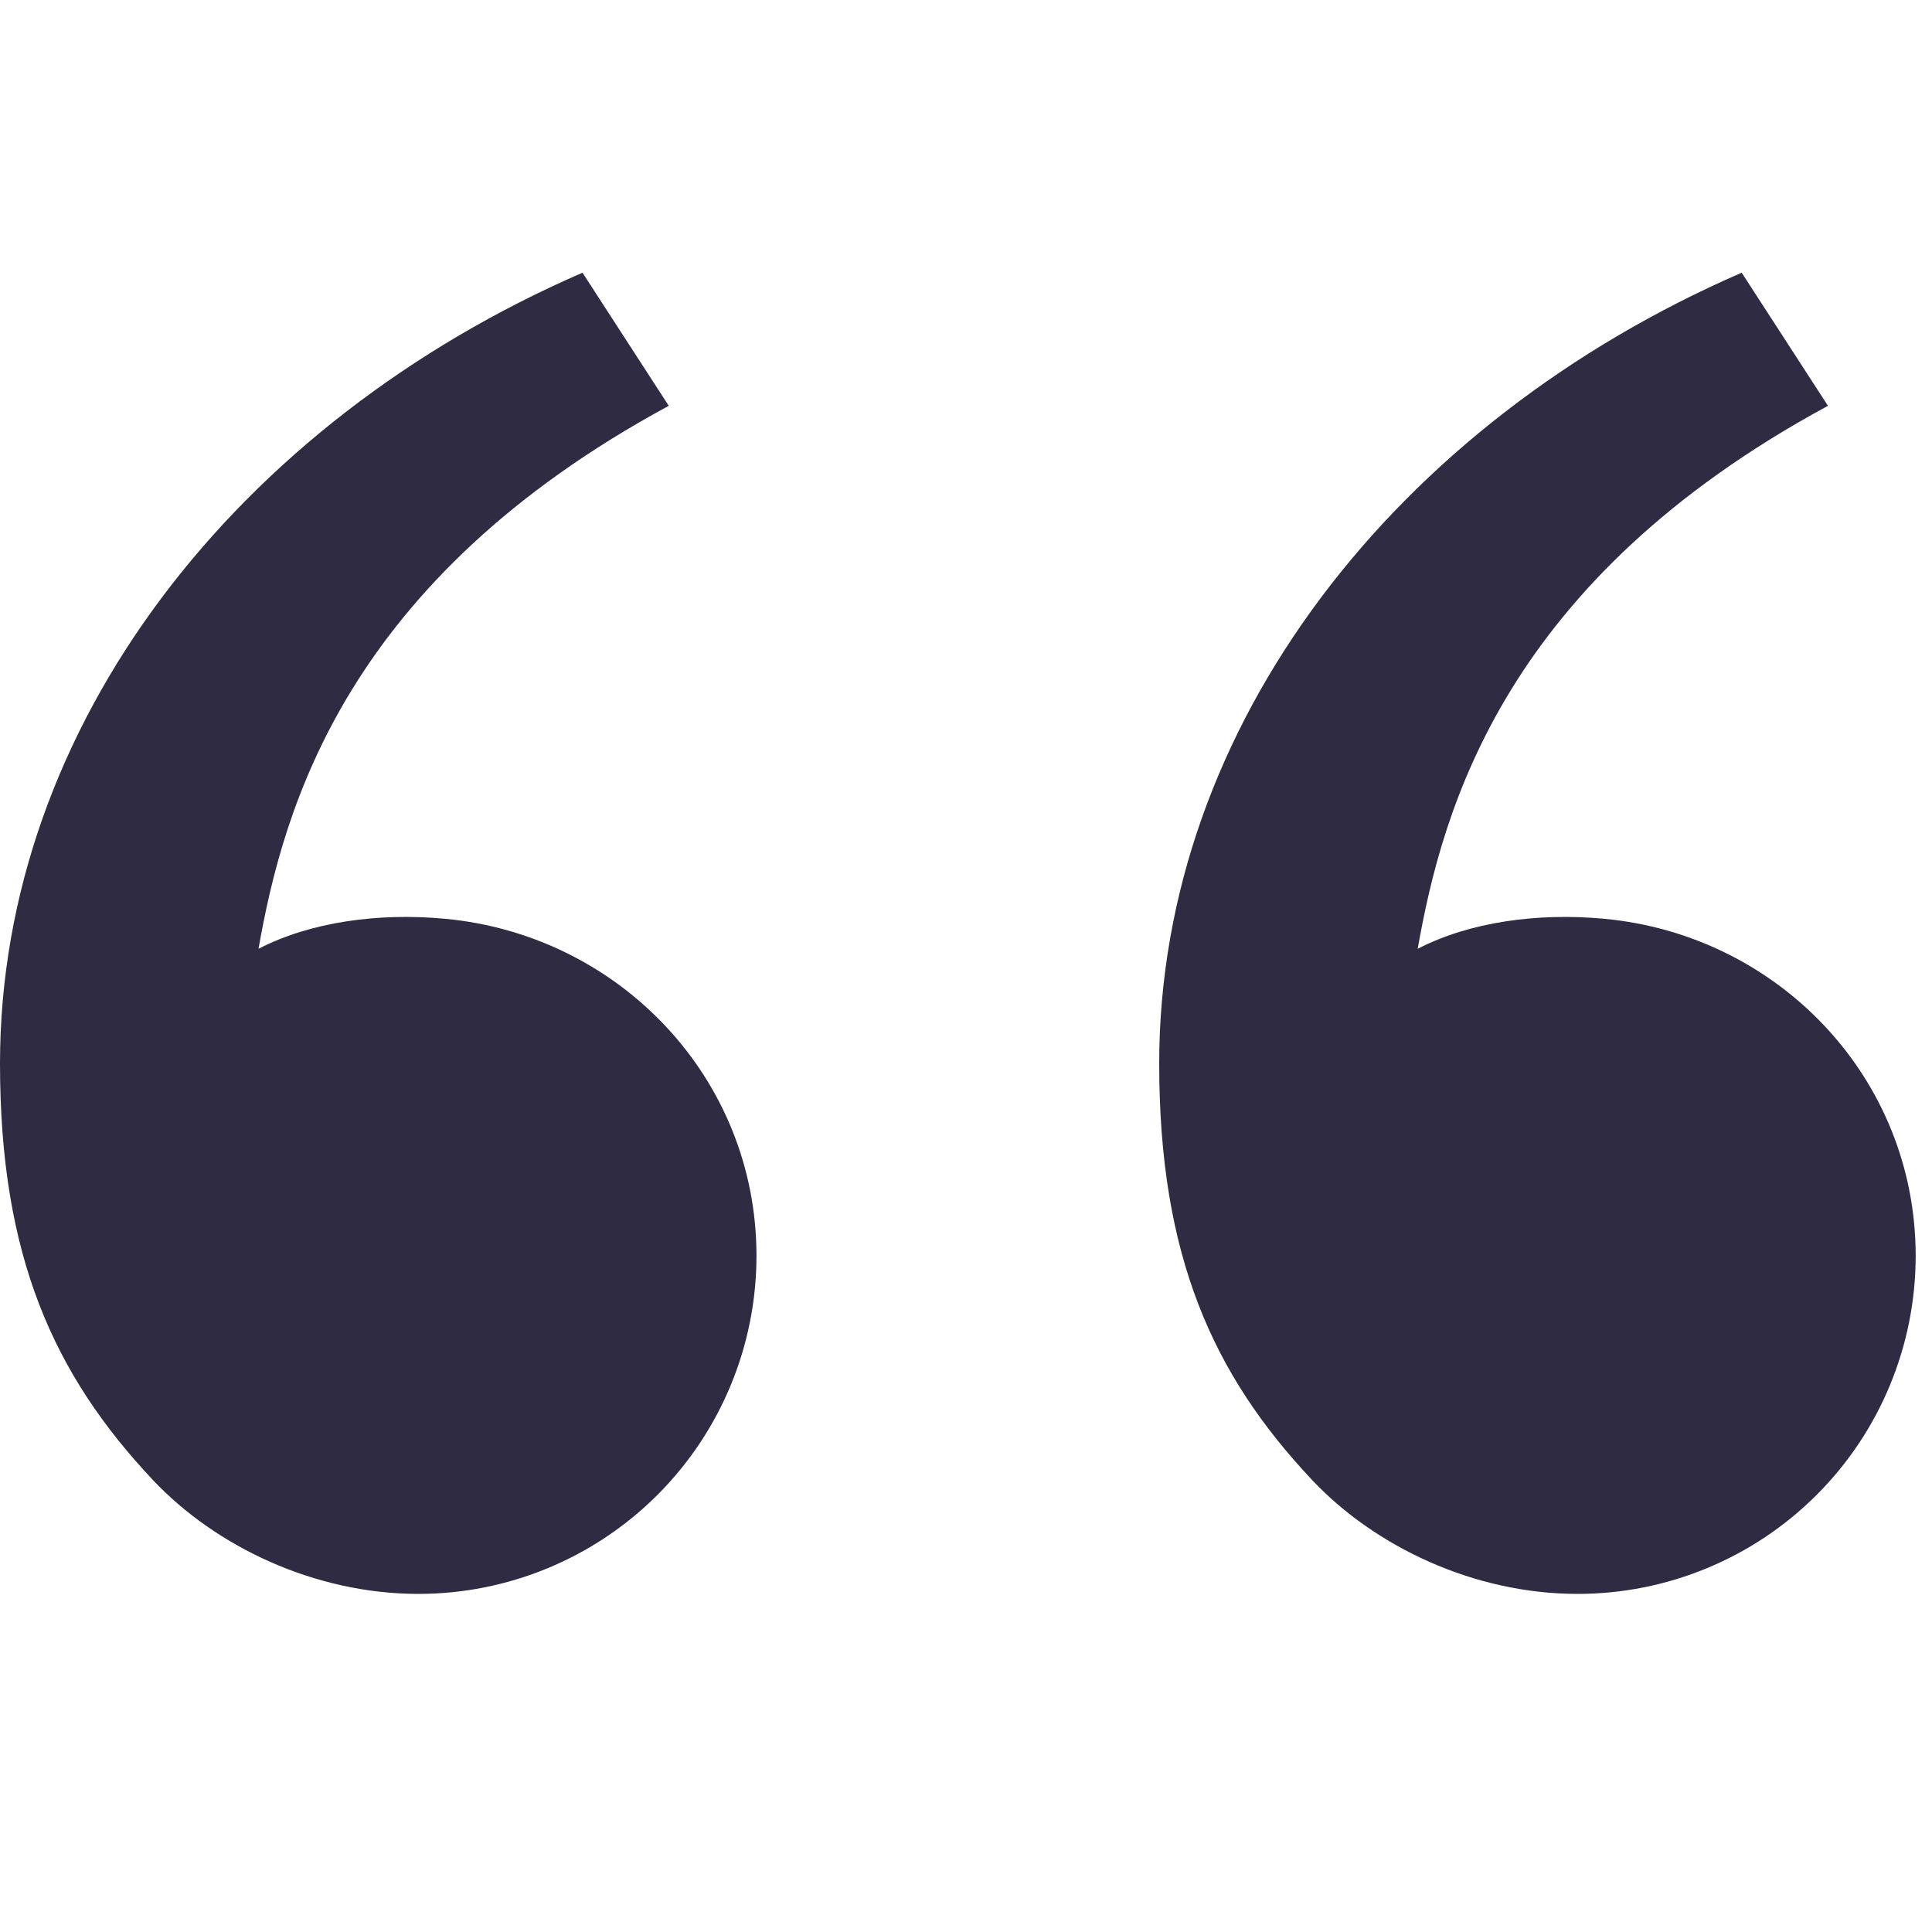
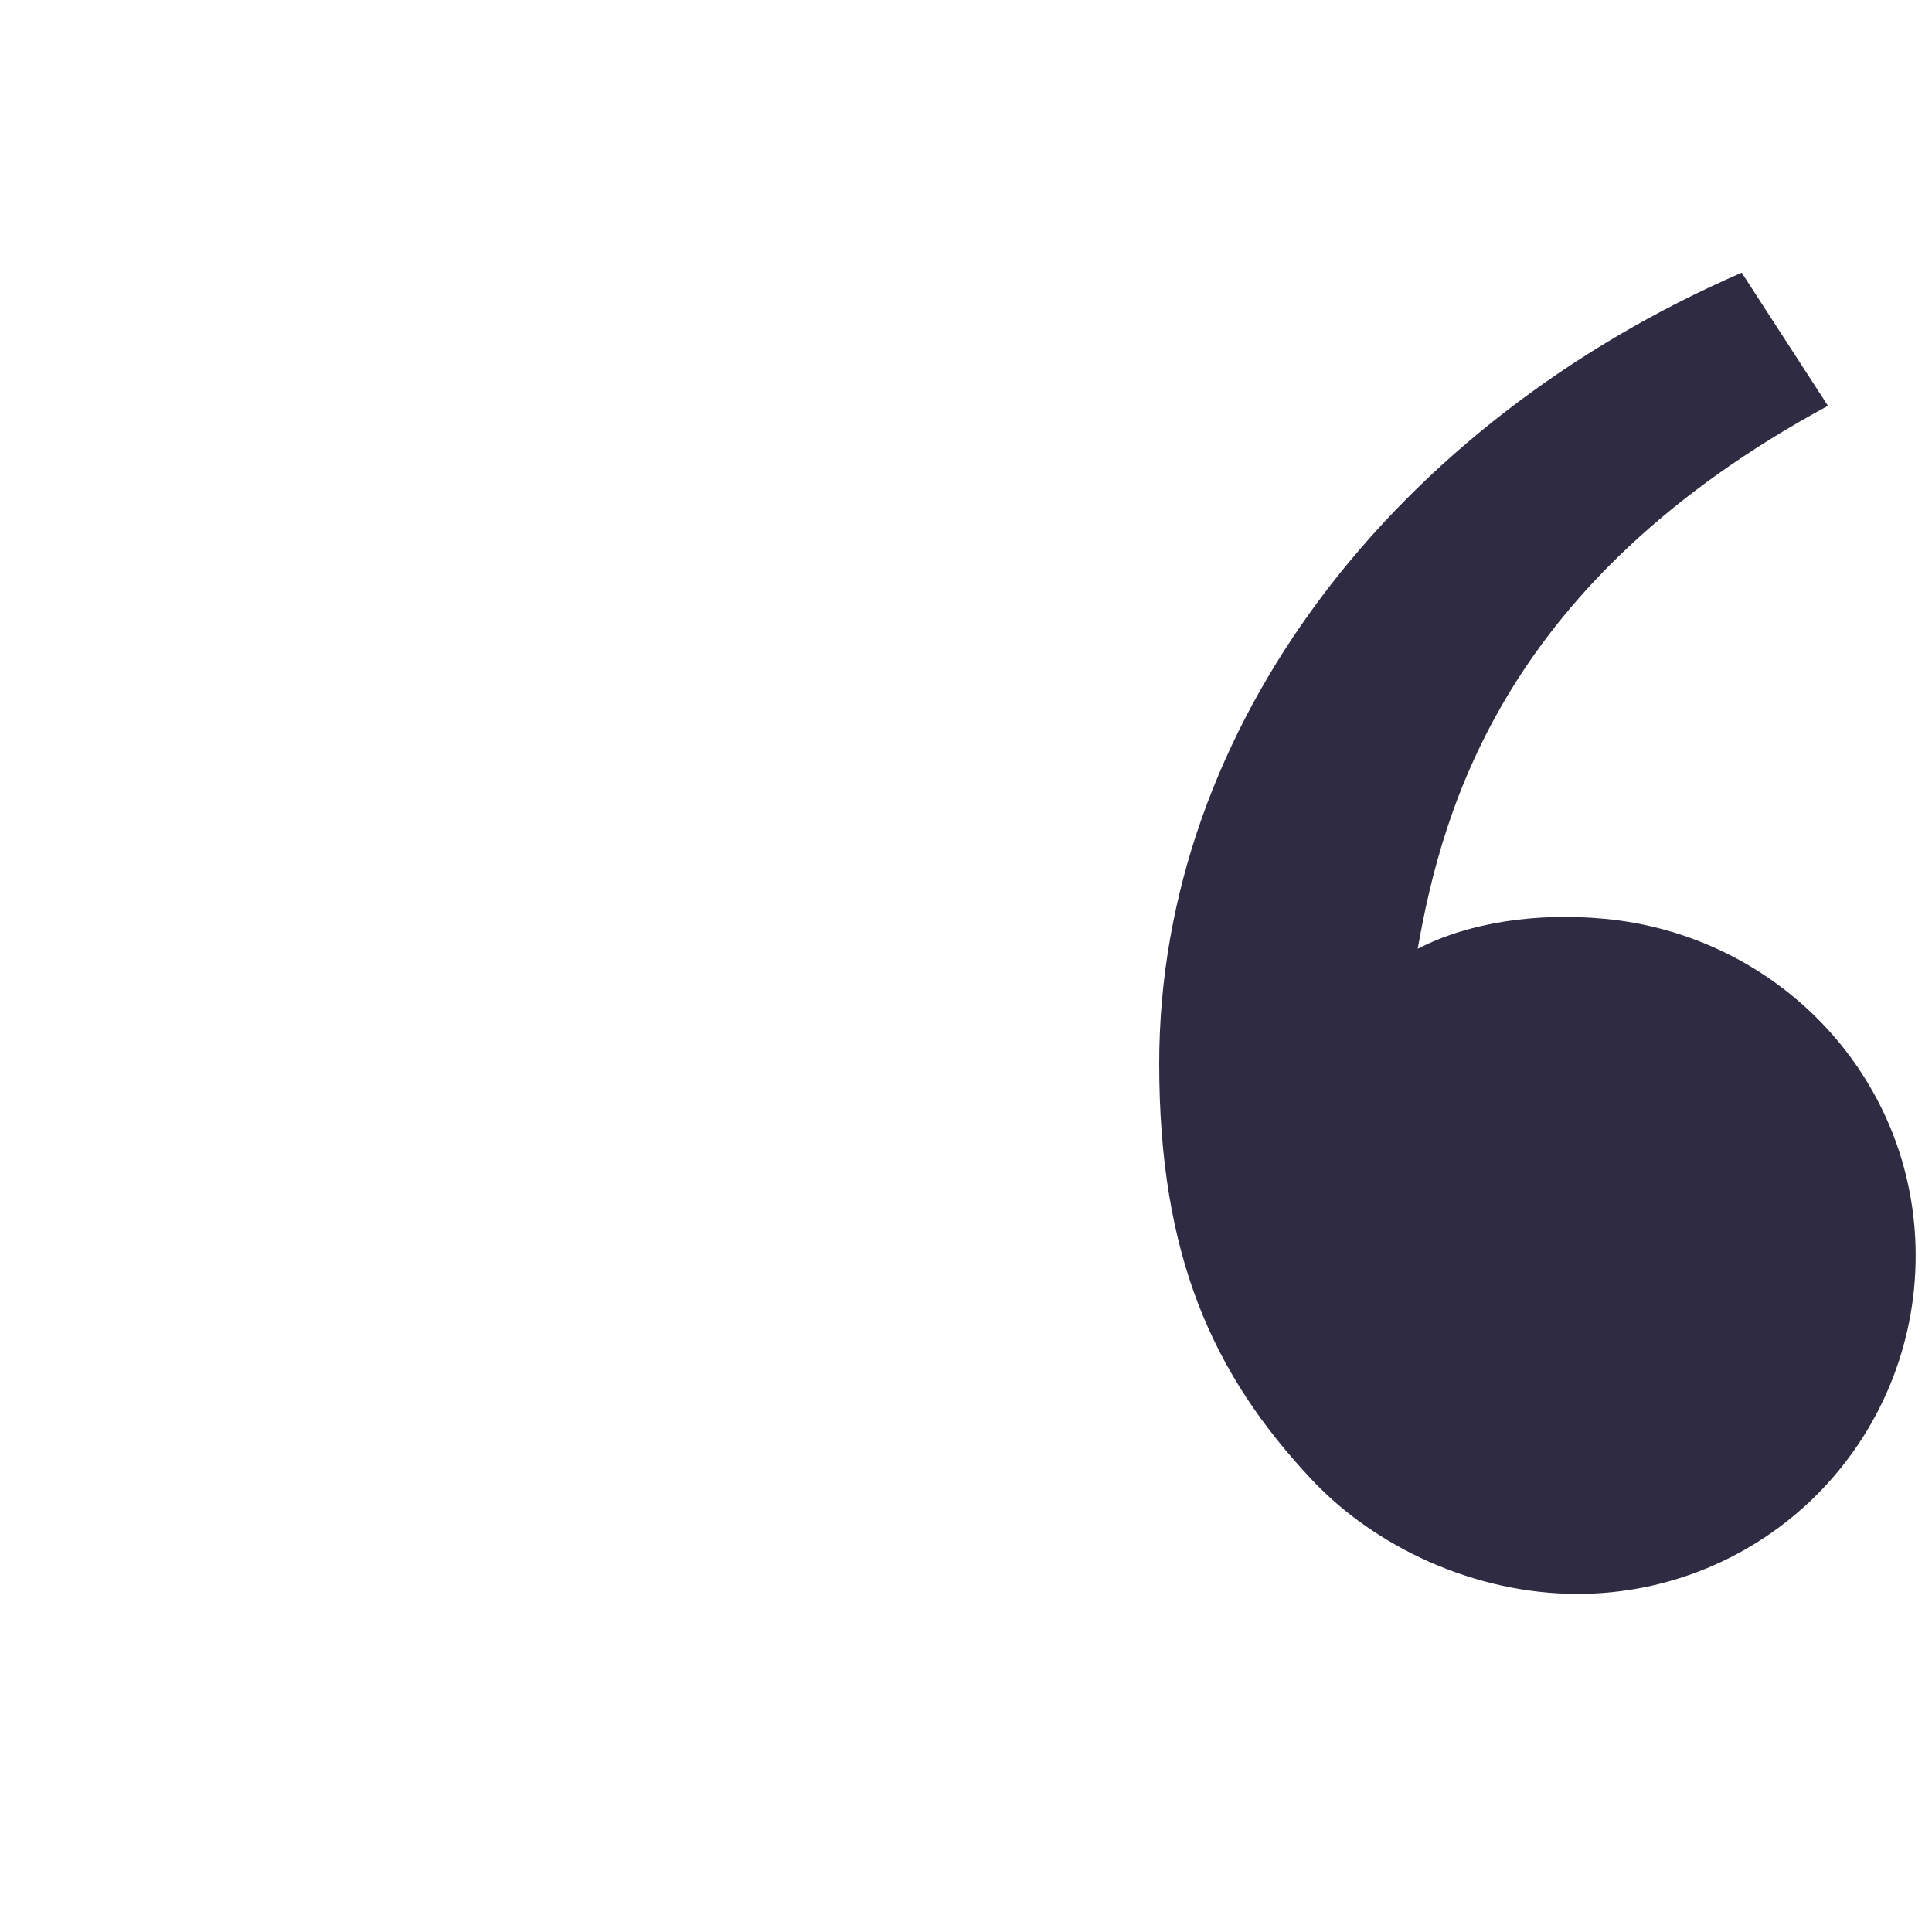
<svg xmlns="http://www.w3.org/2000/svg" width="40" height="40" viewBox="0 0 40 40" fill="none">
-   <path d="M3.166 30.642C1.106 28.454 0 26 0 22.022C0 15.022 4.914 8.748 12.06 5.646L13.846 8.402C7.176 12.01 5.872 16.692 5.352 19.644C6.426 19.088 7.832 18.894 9.21 19.022C12.818 19.356 15.662 22.318 15.662 26C15.662 27.857 14.925 29.637 13.612 30.95C12.299 32.263 10.518 33 8.662 33C6.516 33 4.464 32.02 3.166 30.642Z" fill="#2F2B43" />
  <path d="M27.166 30.642C25.106 28.454 24 26 24 22.022C24 15.022 28.914 8.748 36.06 5.646L37.846 8.402C31.176 12.01 29.872 16.692 29.352 19.644C30.426 19.088 31.832 18.894 33.21 19.022C36.818 19.356 39.662 22.318 39.662 26C39.662 27.857 38.925 29.637 37.612 30.95C36.299 32.263 34.519 33 32.662 33C30.516 33 28.464 32.02 27.166 30.642Z" fill="#2F2B43" />
</svg>